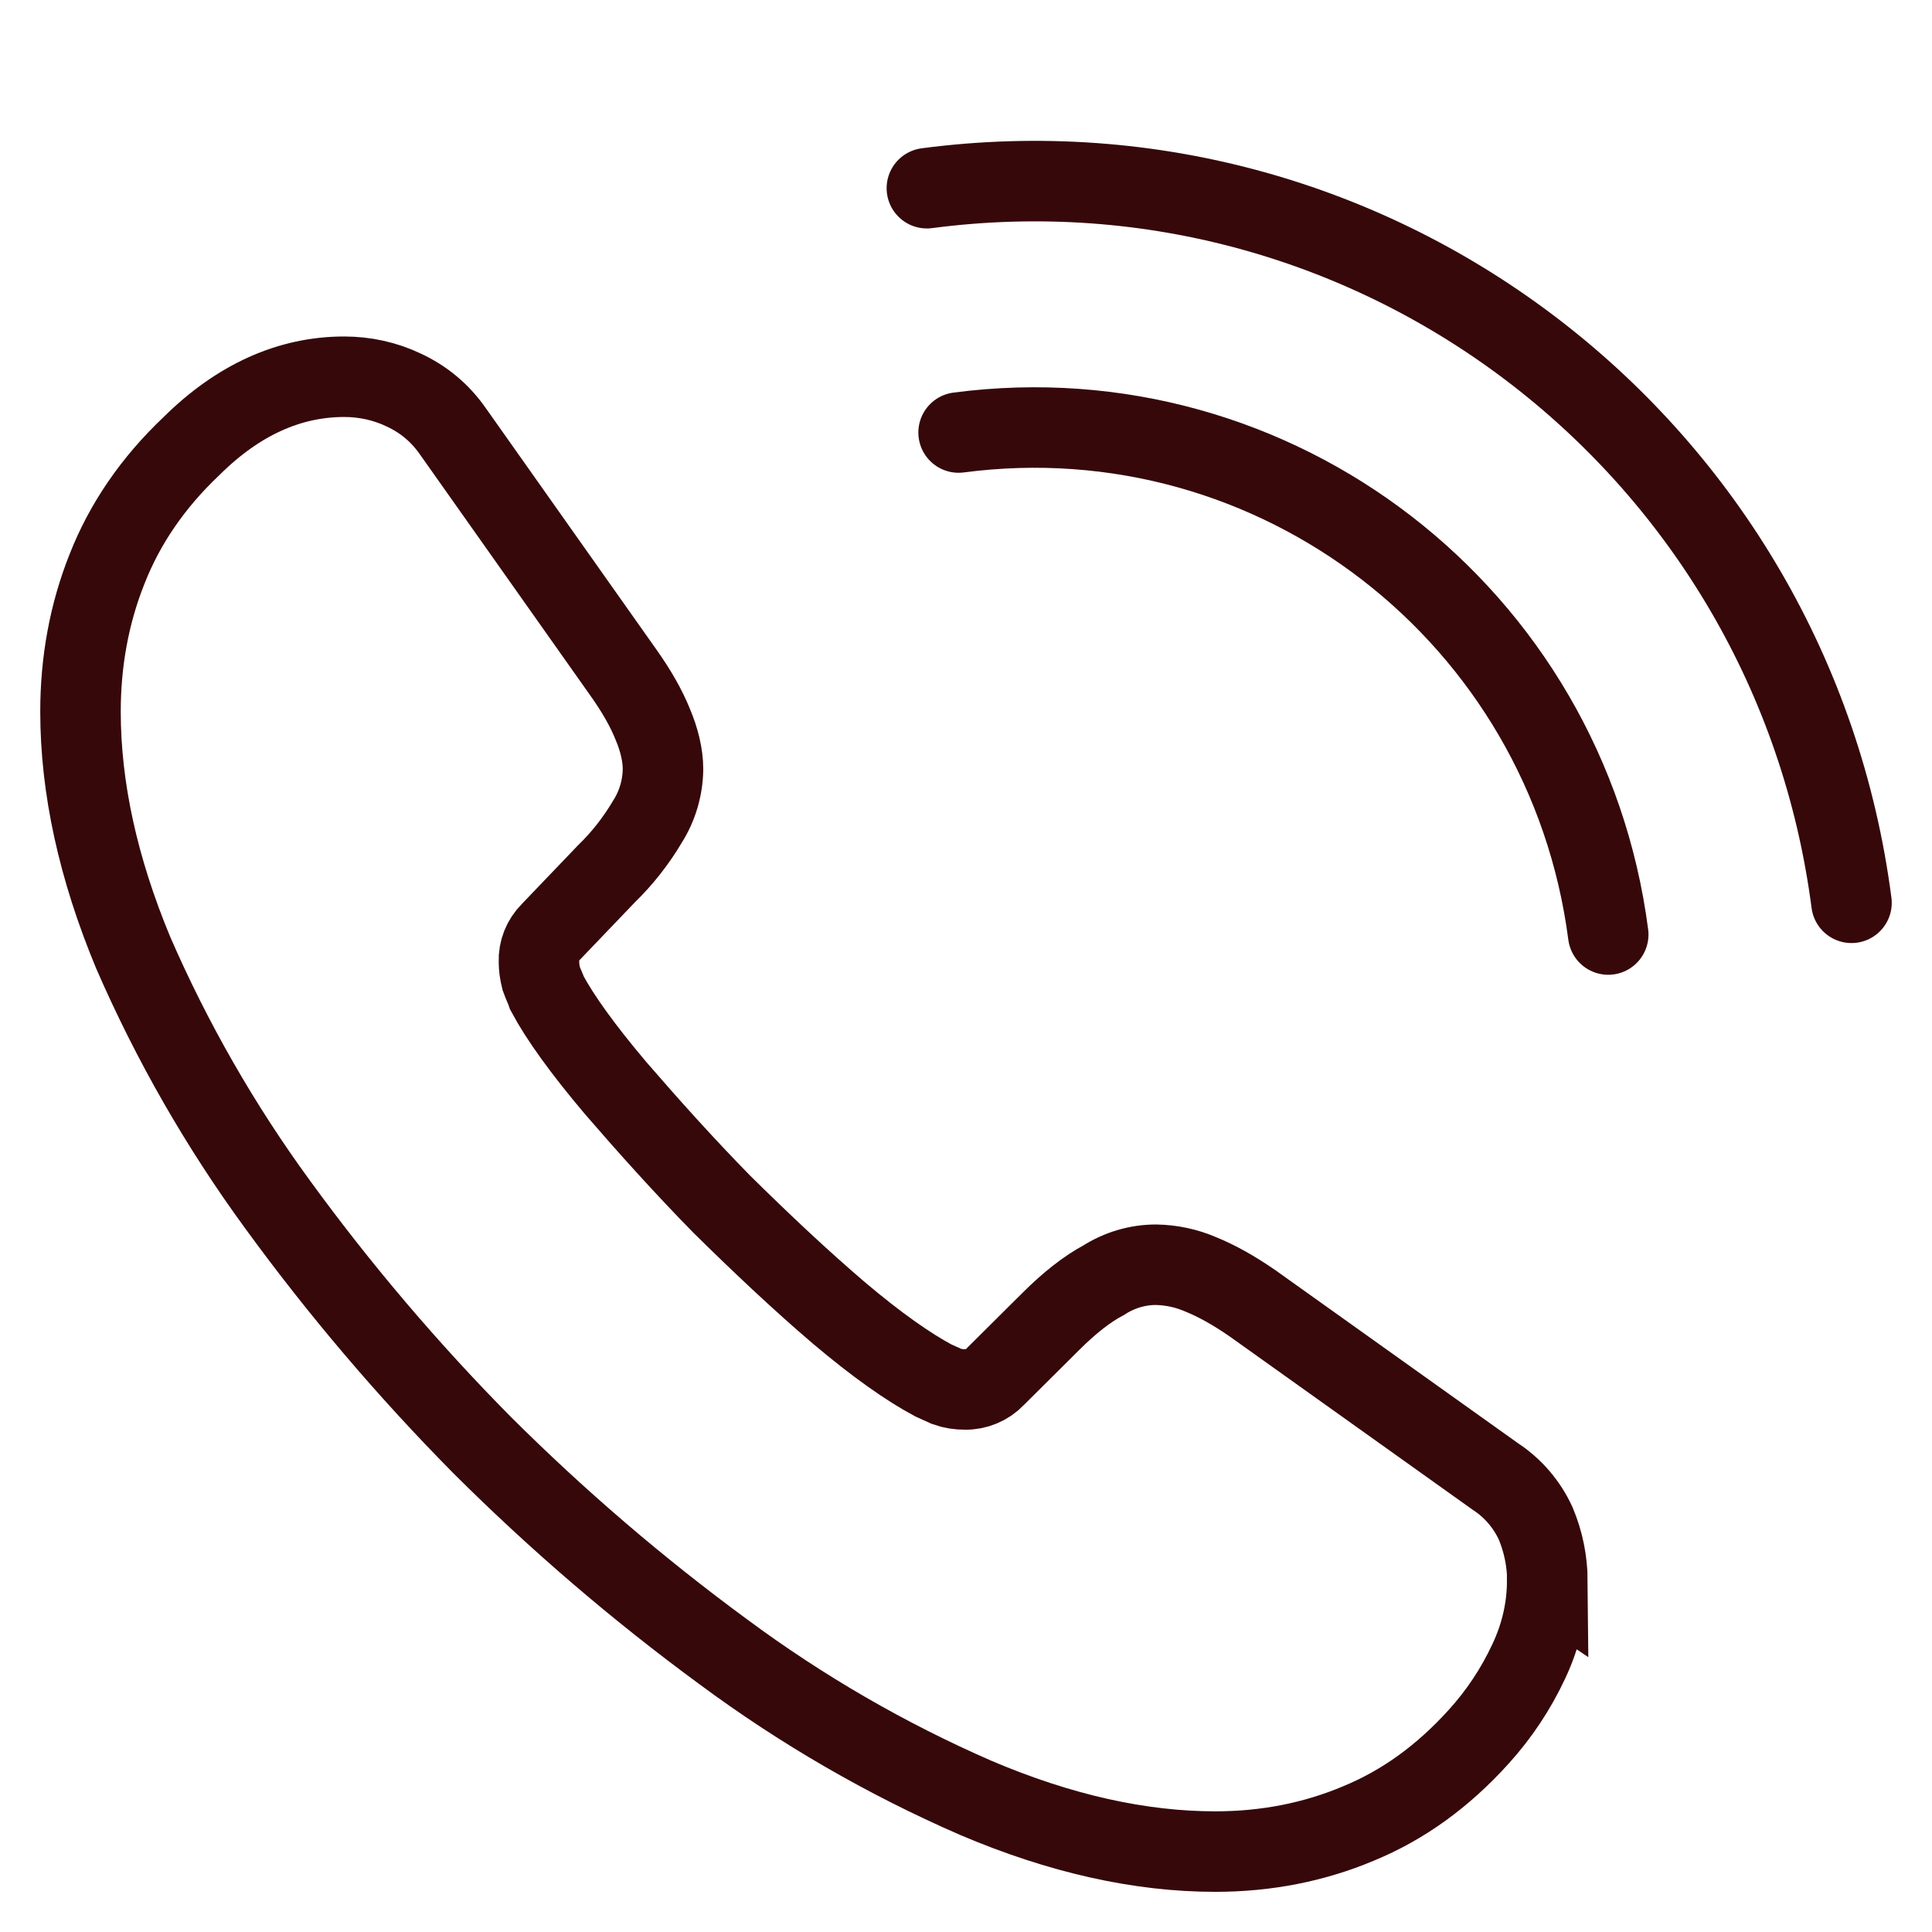
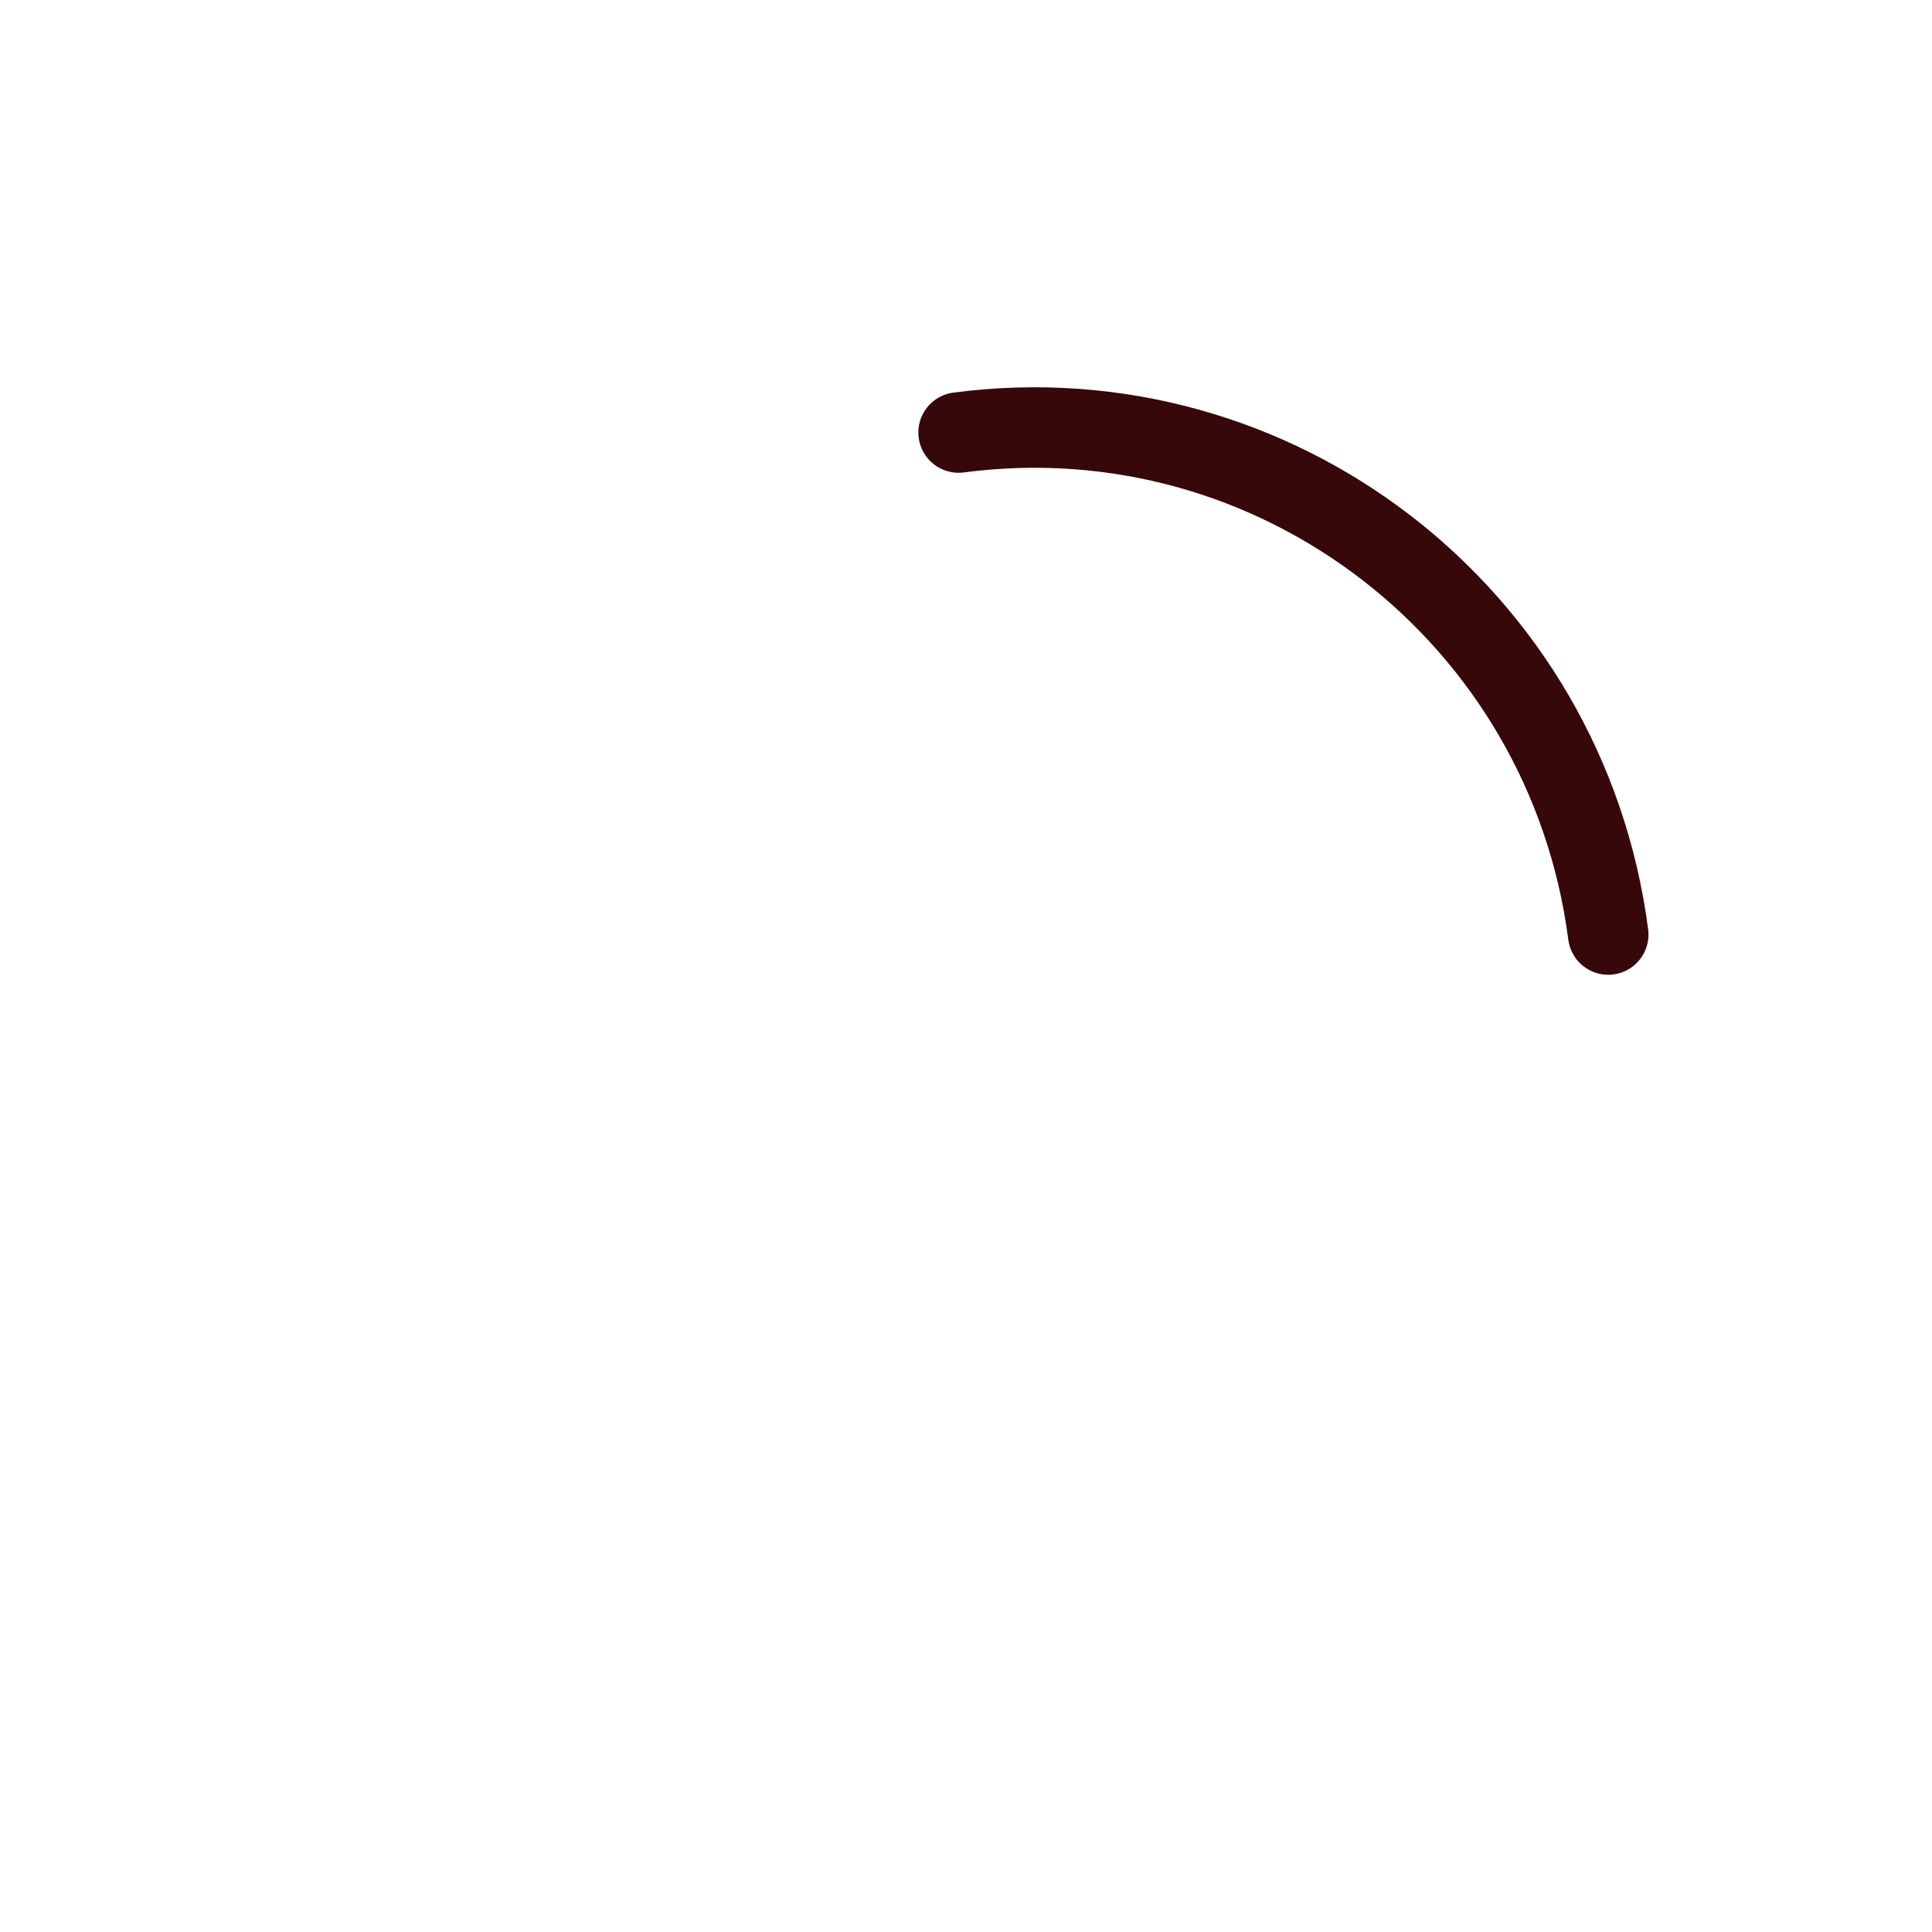
<svg xmlns="http://www.w3.org/2000/svg" width="24" height="24" fill="none">
-   <path stroke="#36080a" stroke-miterlimit="10" d="M19.22 19.638c0 .33-.073.67-.229 1-.159.341-.368.656-.62.934-.447.495-.939.851-1.498 1.081-.547.23-1.14.348-1.777.348-.931 0-1.925-.22-2.976-.668-1.111-.484-2.163-1.093-3.138-1.816-1.06-.778-2.06-1.636-2.992-2.565-.922-.932-1.773-1.933-2.545-2.994-.709-.971-1.31-2.019-1.79-3.123C1.219 10.787 1 9.789 1 8.839c0-.623.109-1.217.328-1.767.219-.56.567-1.073 1.051-1.531.583-.578 1.221-.861 1.897-.861.255 0 .51.055.739.165.237.11.445.275.611.513l2.118 2.997c.162.228.283.44.364.641.081.191.128.385.128.558-.003.231-.069.456-.192.651-.141.238-.312.457-.51.649l-.694.725c-.048.048-.086.105-.111.168-.025.063-.037.131-.034.199 0 .071.01.136.028.21.026.073.055.128.073.183.162.303.445.696.848 1.173.411.476.848.963 1.322 1.447.494.487.968.934 1.452 1.348.474.401.867.676 1.176.841l.166.075c.073.026.15.038.227.037.07.002.139-.012.204-.039.065-.027.123-.067.171-.118l.692-.688c.229-.228.447-.401.658-.513.194-.124.418-.191.648-.191.192.003.381.044.557.12.2.081.411.2.638.356l3.02 2.154c.219.143.393.346.502.584.095.226.144.469.146.715Z" />
  <path stroke="#36080a" stroke-linecap="round" stroke-linejoin="round" d="M11.908 5.373c3.944-.519 7.554 2.27 8.07 6.236" />
-   <path stroke="#36080a" stroke-linecap="round" stroke-linejoin="round" d="M11.514 2.338c5.61-.738 10.752 3.235 11.486 8.877" />
</svg>